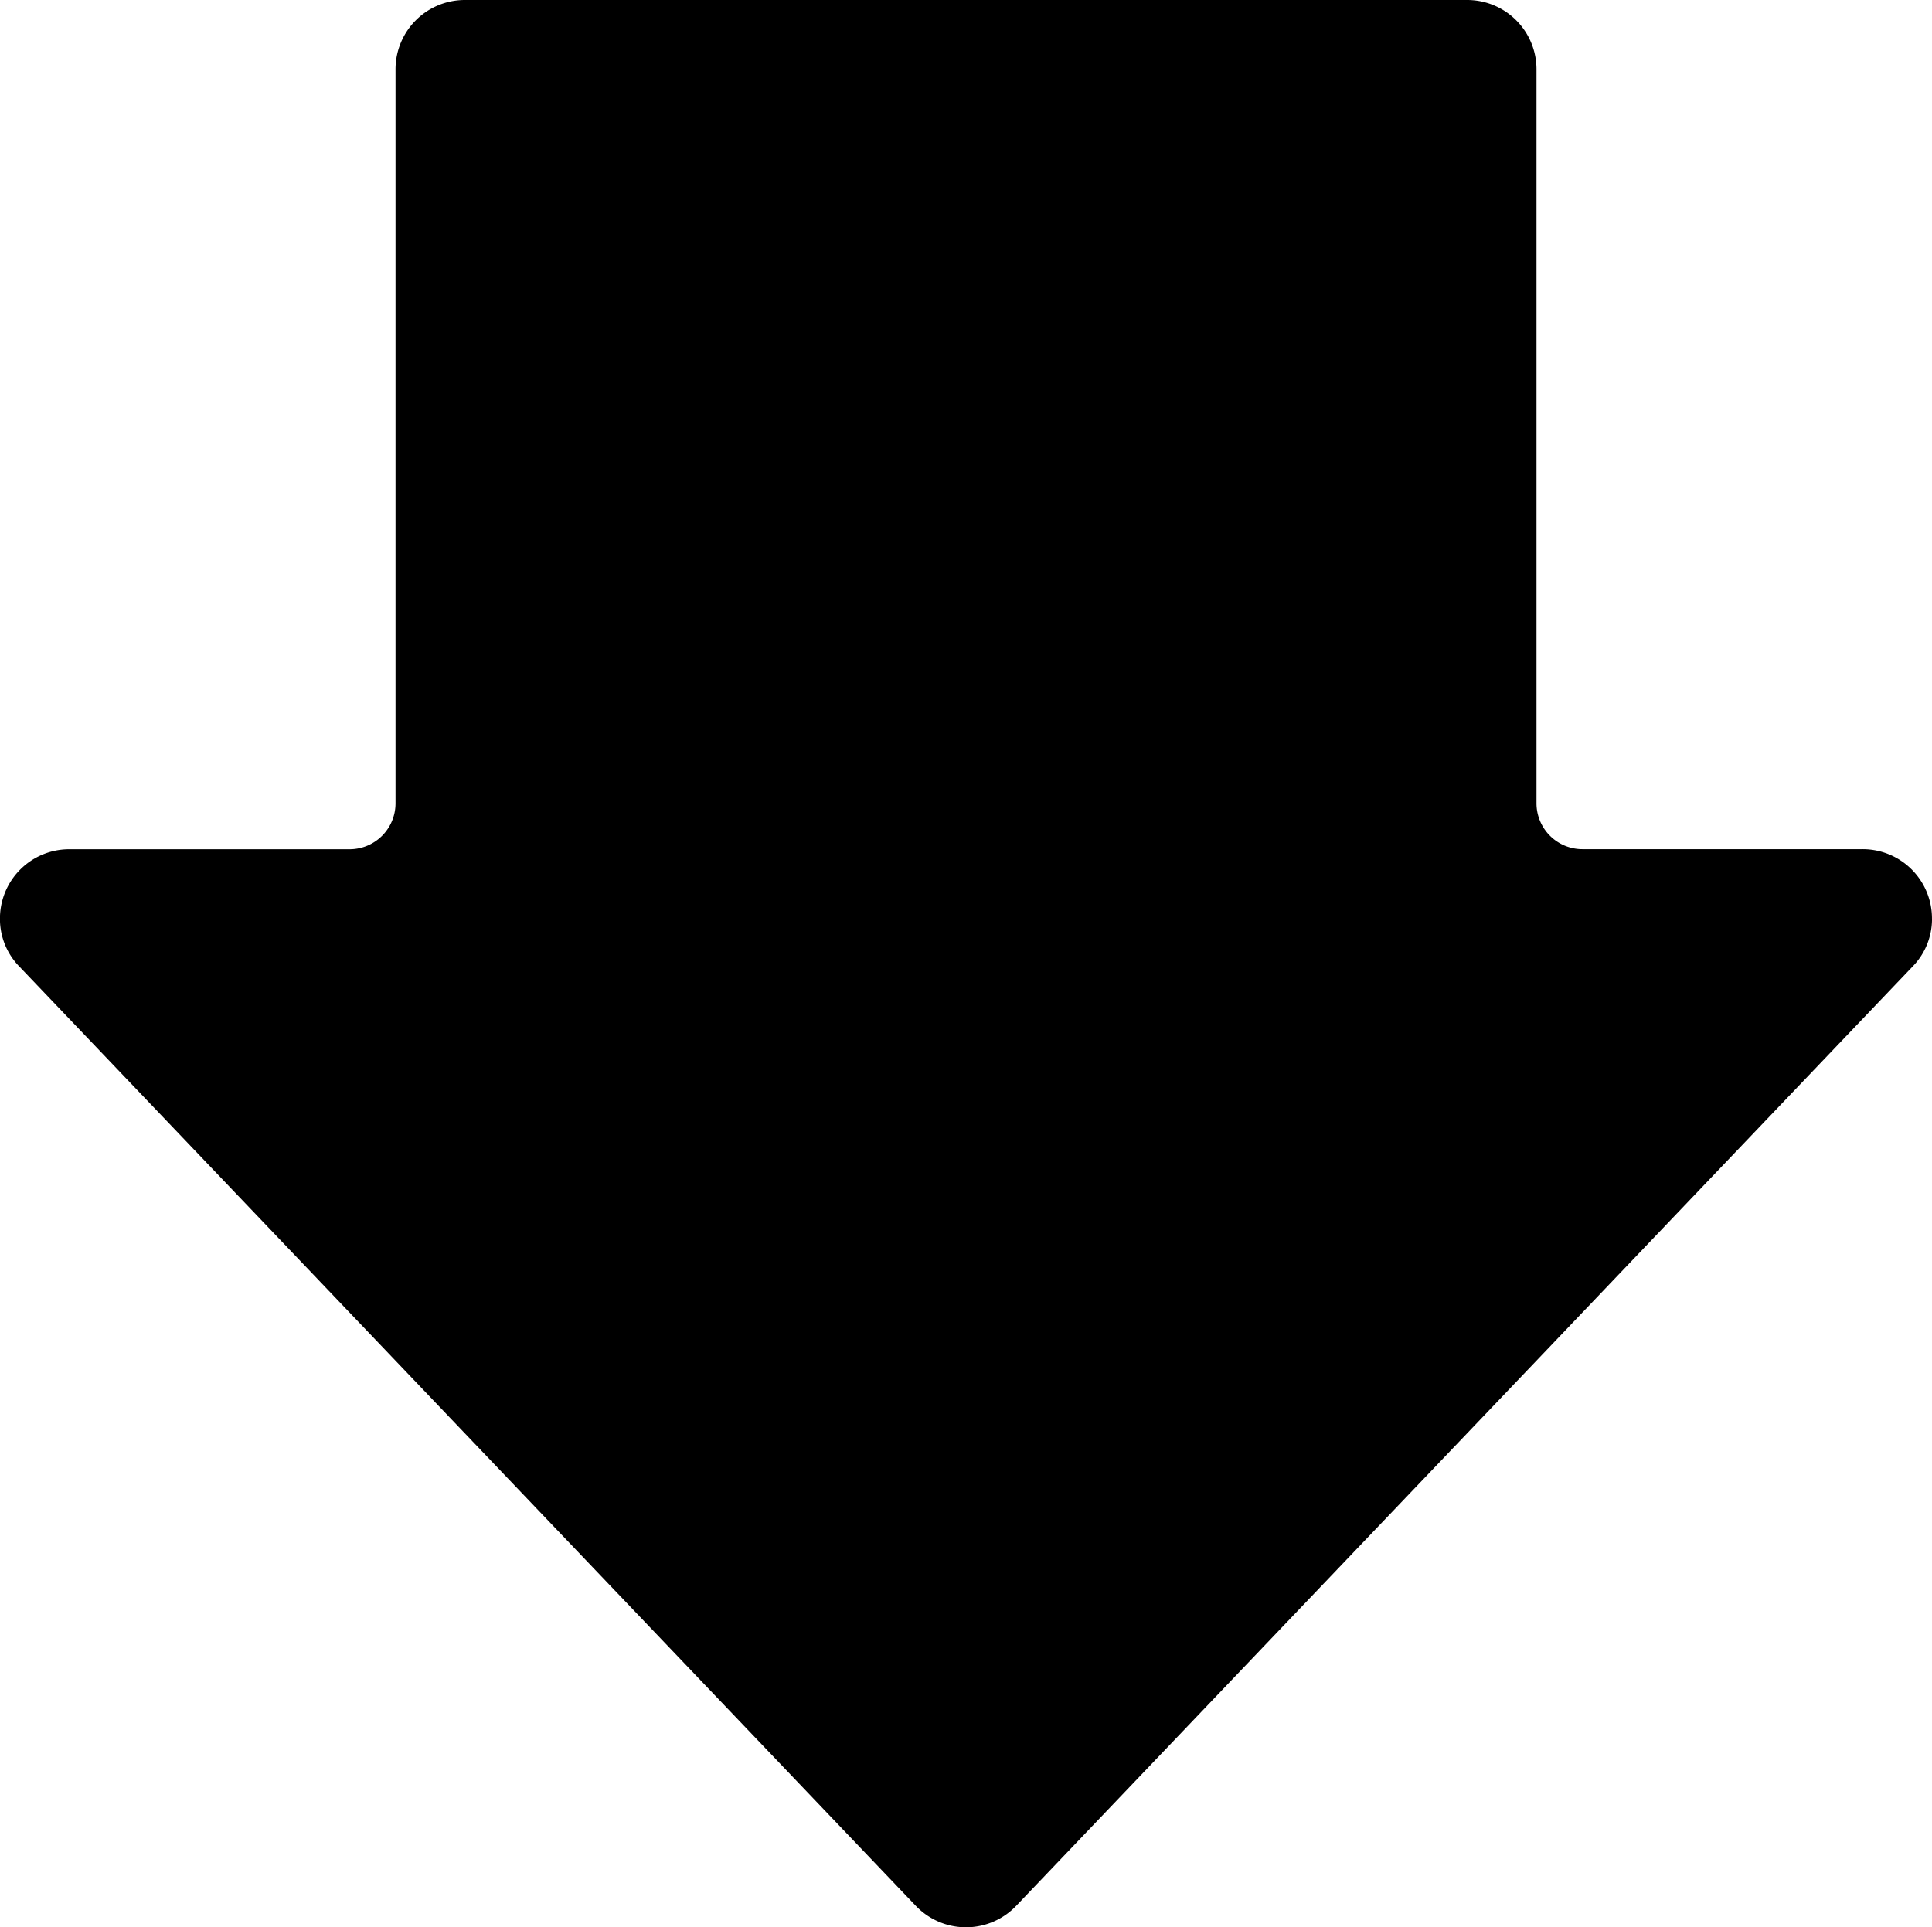
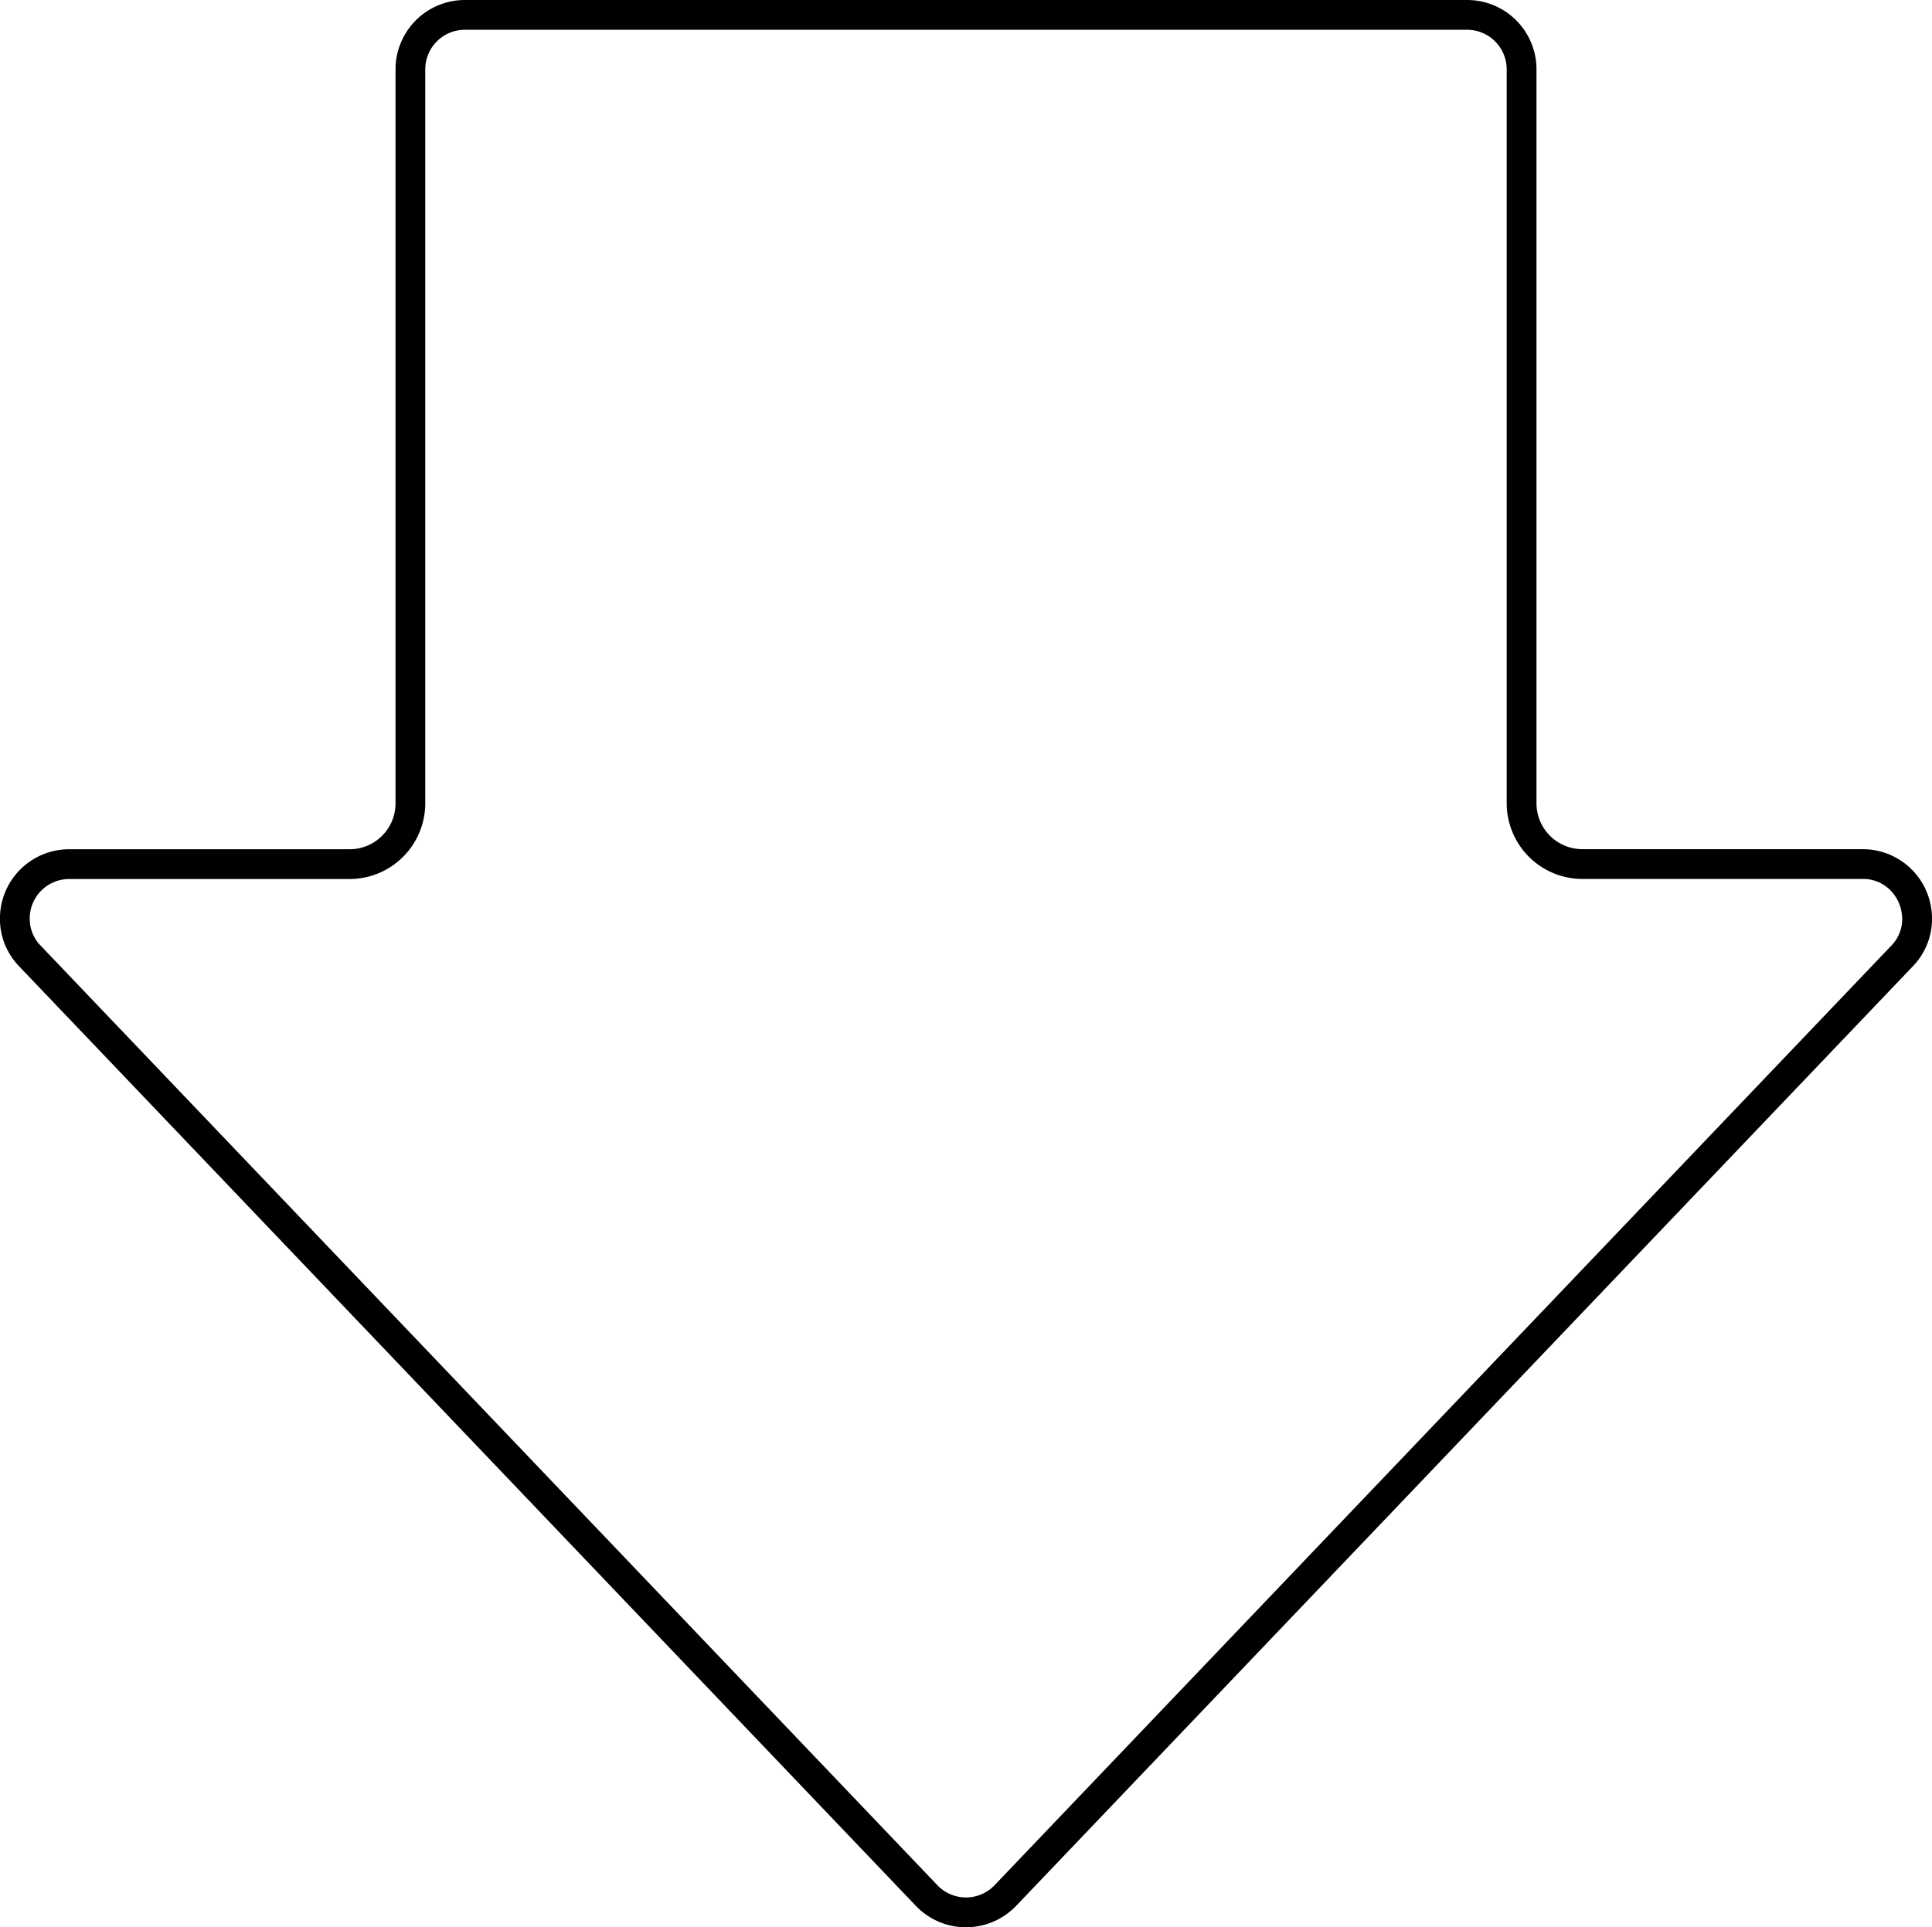
<svg xmlns="http://www.w3.org/2000/svg" width="108.17" height="107.927" viewBox="0 0 108.17 107.927">
  <defs>
    <clipPath id="clip-path">
      <rect id="長方形_1150" data-name="長方形 1150" width="107.927" height="108.17" />
    </clipPath>
  </defs>
  <g id="グループ_488" data-name="グループ 488" transform="translate(108.171) rotate(90)">
    <g id="グループ_487" data-name="グループ 487" transform="translate(0 0.001)" clip-path="url(#clip-path)">
-       <path id="パス_571" data-name="パス 571" d="M51.13,107a3.034,3.034,0,0,1-3.073-3.053V88.263a3.409,3.409,0,0,0-3.4-3.407H3.548A3.05,3.05,0,0,1,.5,81.811V25.693a3.05,3.05,0,0,1,3.048-3.05h41.1a3.408,3.408,0,0,0,3.4-3.4V3.556A3.034,3.034,0,0,1,51.13.5a2.965,2.965,0,0,1,2.077.847l52.607,50.2a3.046,3.046,0,0,1,0,4.409l-52.607,50.2A2.956,2.956,0,0,1,51.13,107" transform="translate(0.334 0.334)" />
      <path id="パス_572" data-name="パス 572" d="M51.464,1.668a2.138,2.138,0,0,1,1.5.619l52.607,50.2a2.213,2.213,0,0,1,0,3.2l-52.607,50.2a2.138,2.138,0,0,1-1.5.619,2.208,2.208,0,0,1-2.239-2.22V88.6a4.244,4.244,0,0,0-4.239-4.239H3.882a2.216,2.216,0,0,1-2.214-2.214V26.027a2.217,2.217,0,0,1,2.214-2.214h41.1a4.244,4.244,0,0,0,4.239-4.239V3.889a2.133,2.133,0,0,1,.676-1.6,2.312,2.312,0,0,1,1.563-.619m0-1.668a3.879,3.879,0,0,0-3.907,3.889V19.574a2.57,2.57,0,0,1-2.571,2.571H3.882A3.882,3.882,0,0,0,0,26.027V82.144a3.882,3.882,0,0,0,3.882,3.882h41.1A2.571,2.571,0,0,1,47.557,88.6v15.685a3.879,3.879,0,0,0,3.907,3.889,3.809,3.809,0,0,0,2.654-1.079l52.607-50.2a3.884,3.884,0,0,0,0-5.617L54.119,1.081A3.811,3.811,0,0,0,51.464,0" transform="translate(0 -0.001)" />
    </g>
  </g>
</svg>